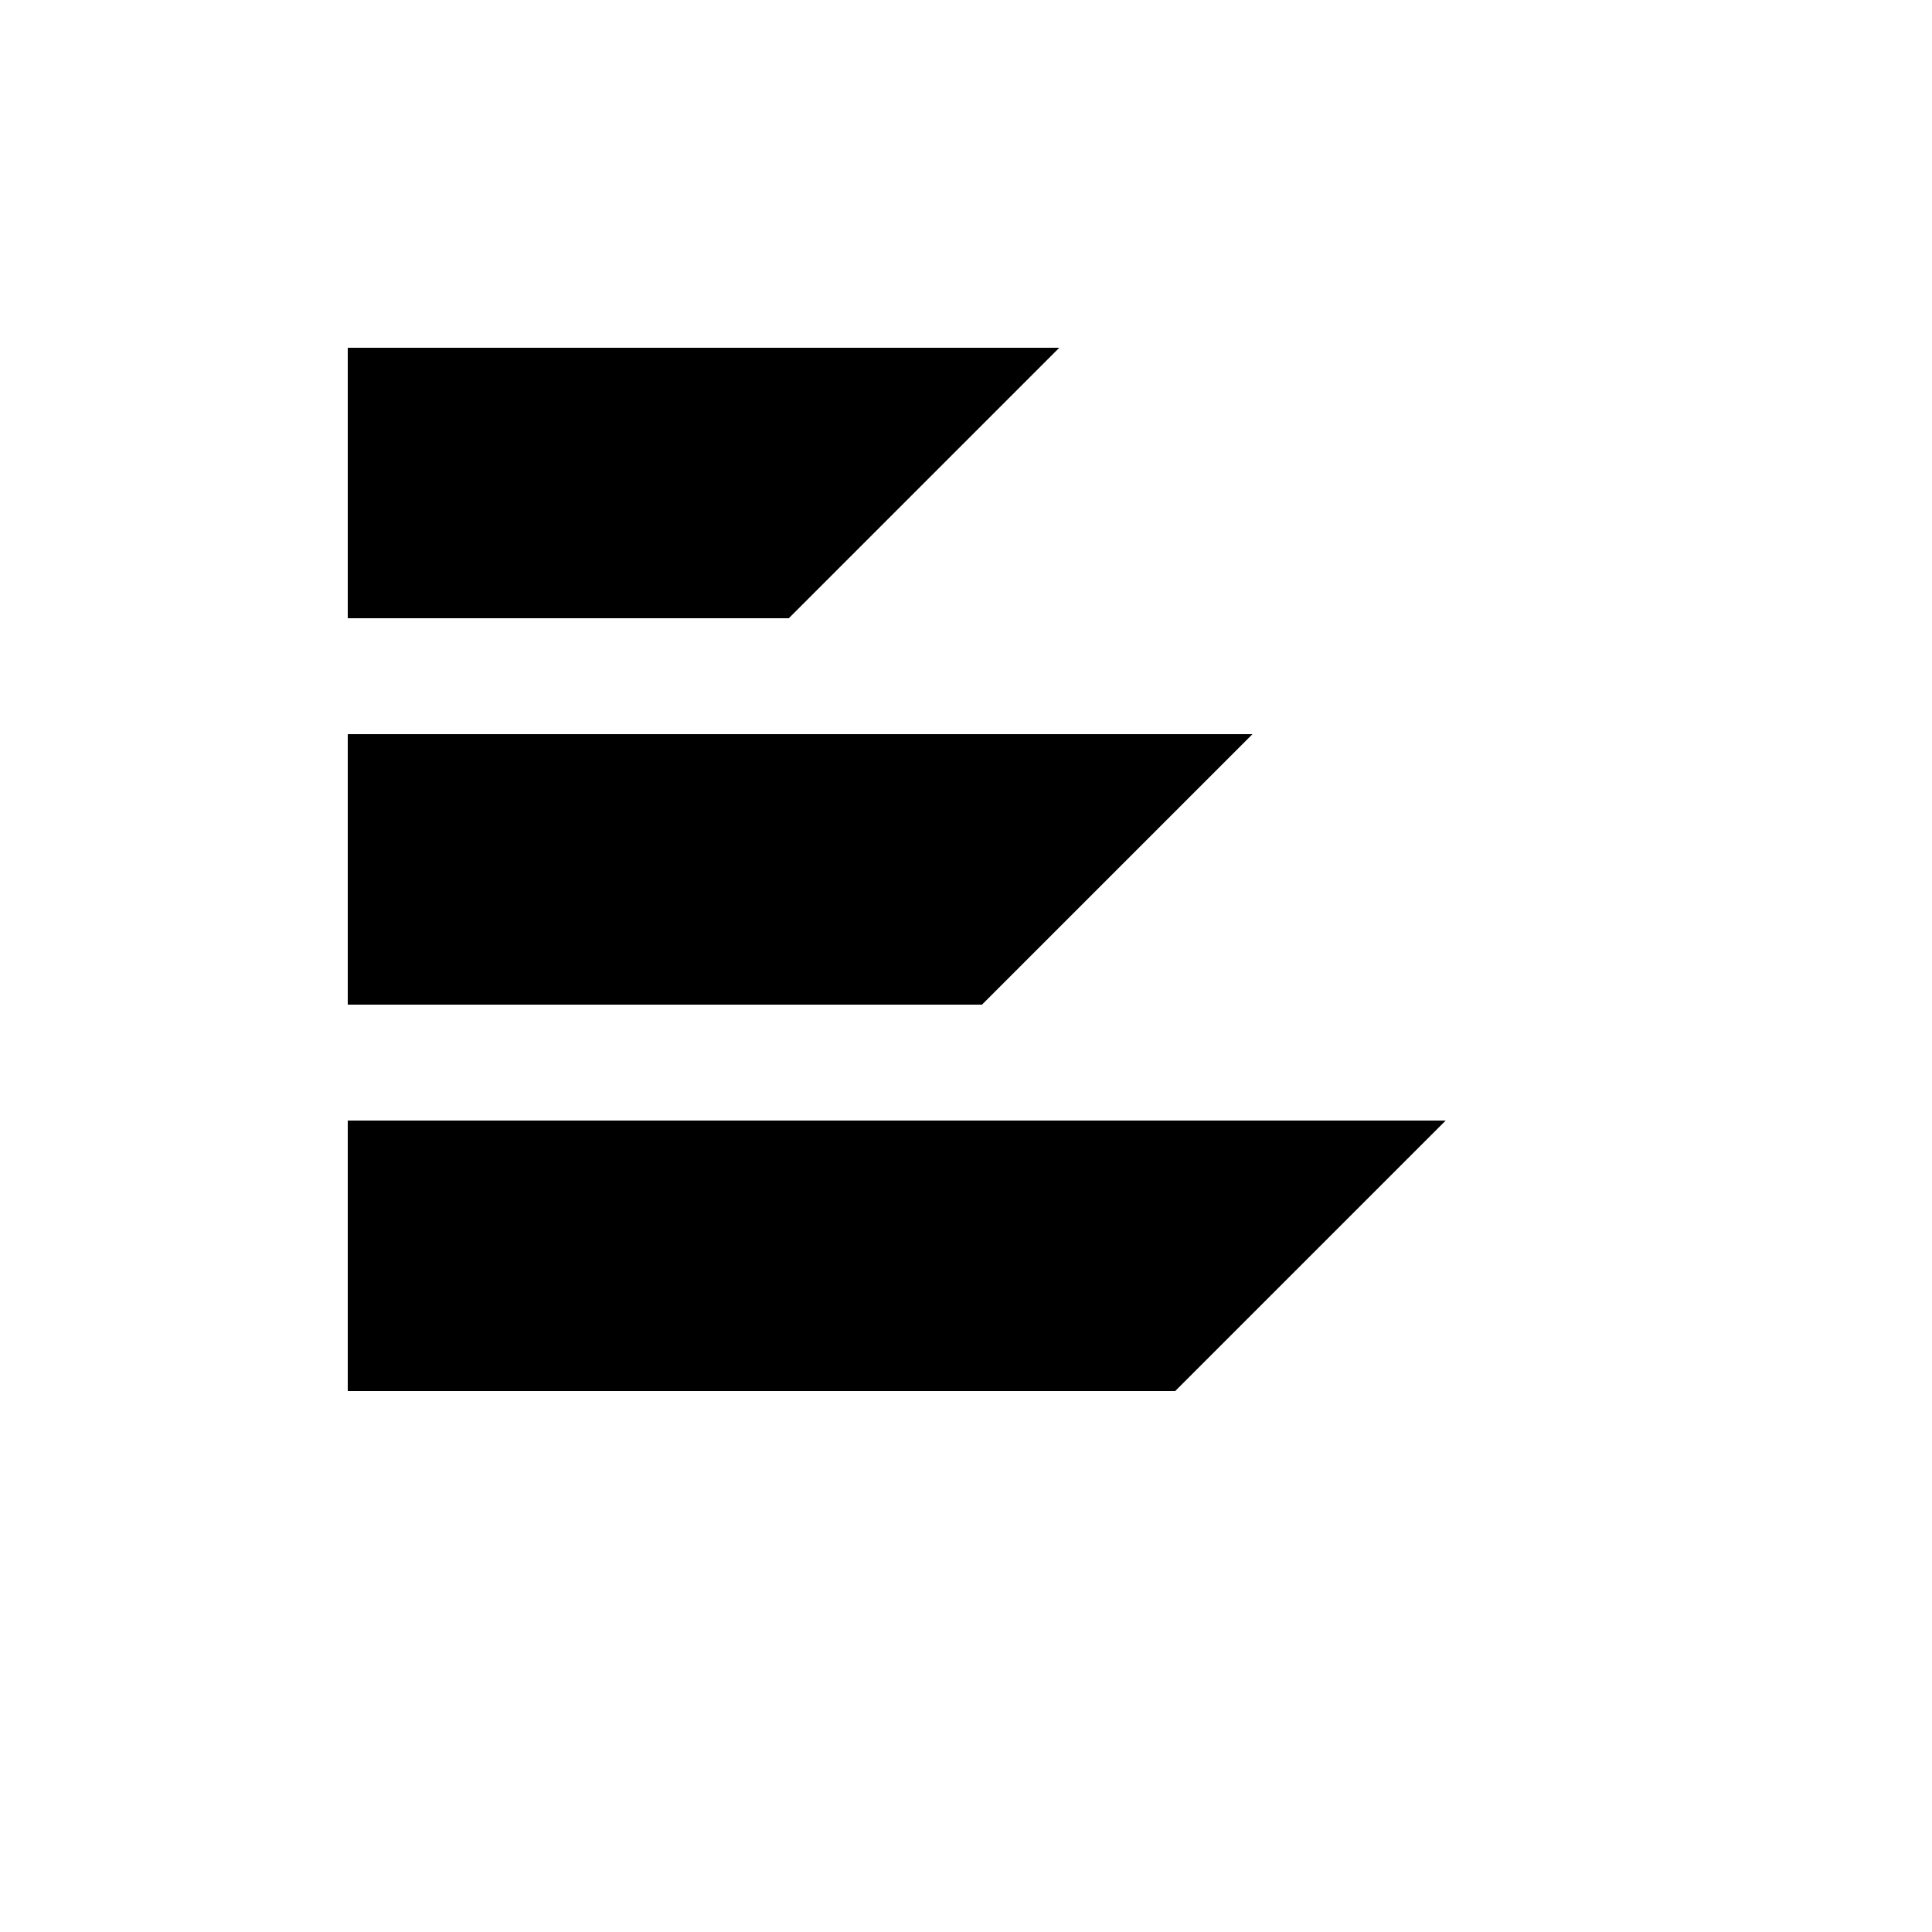
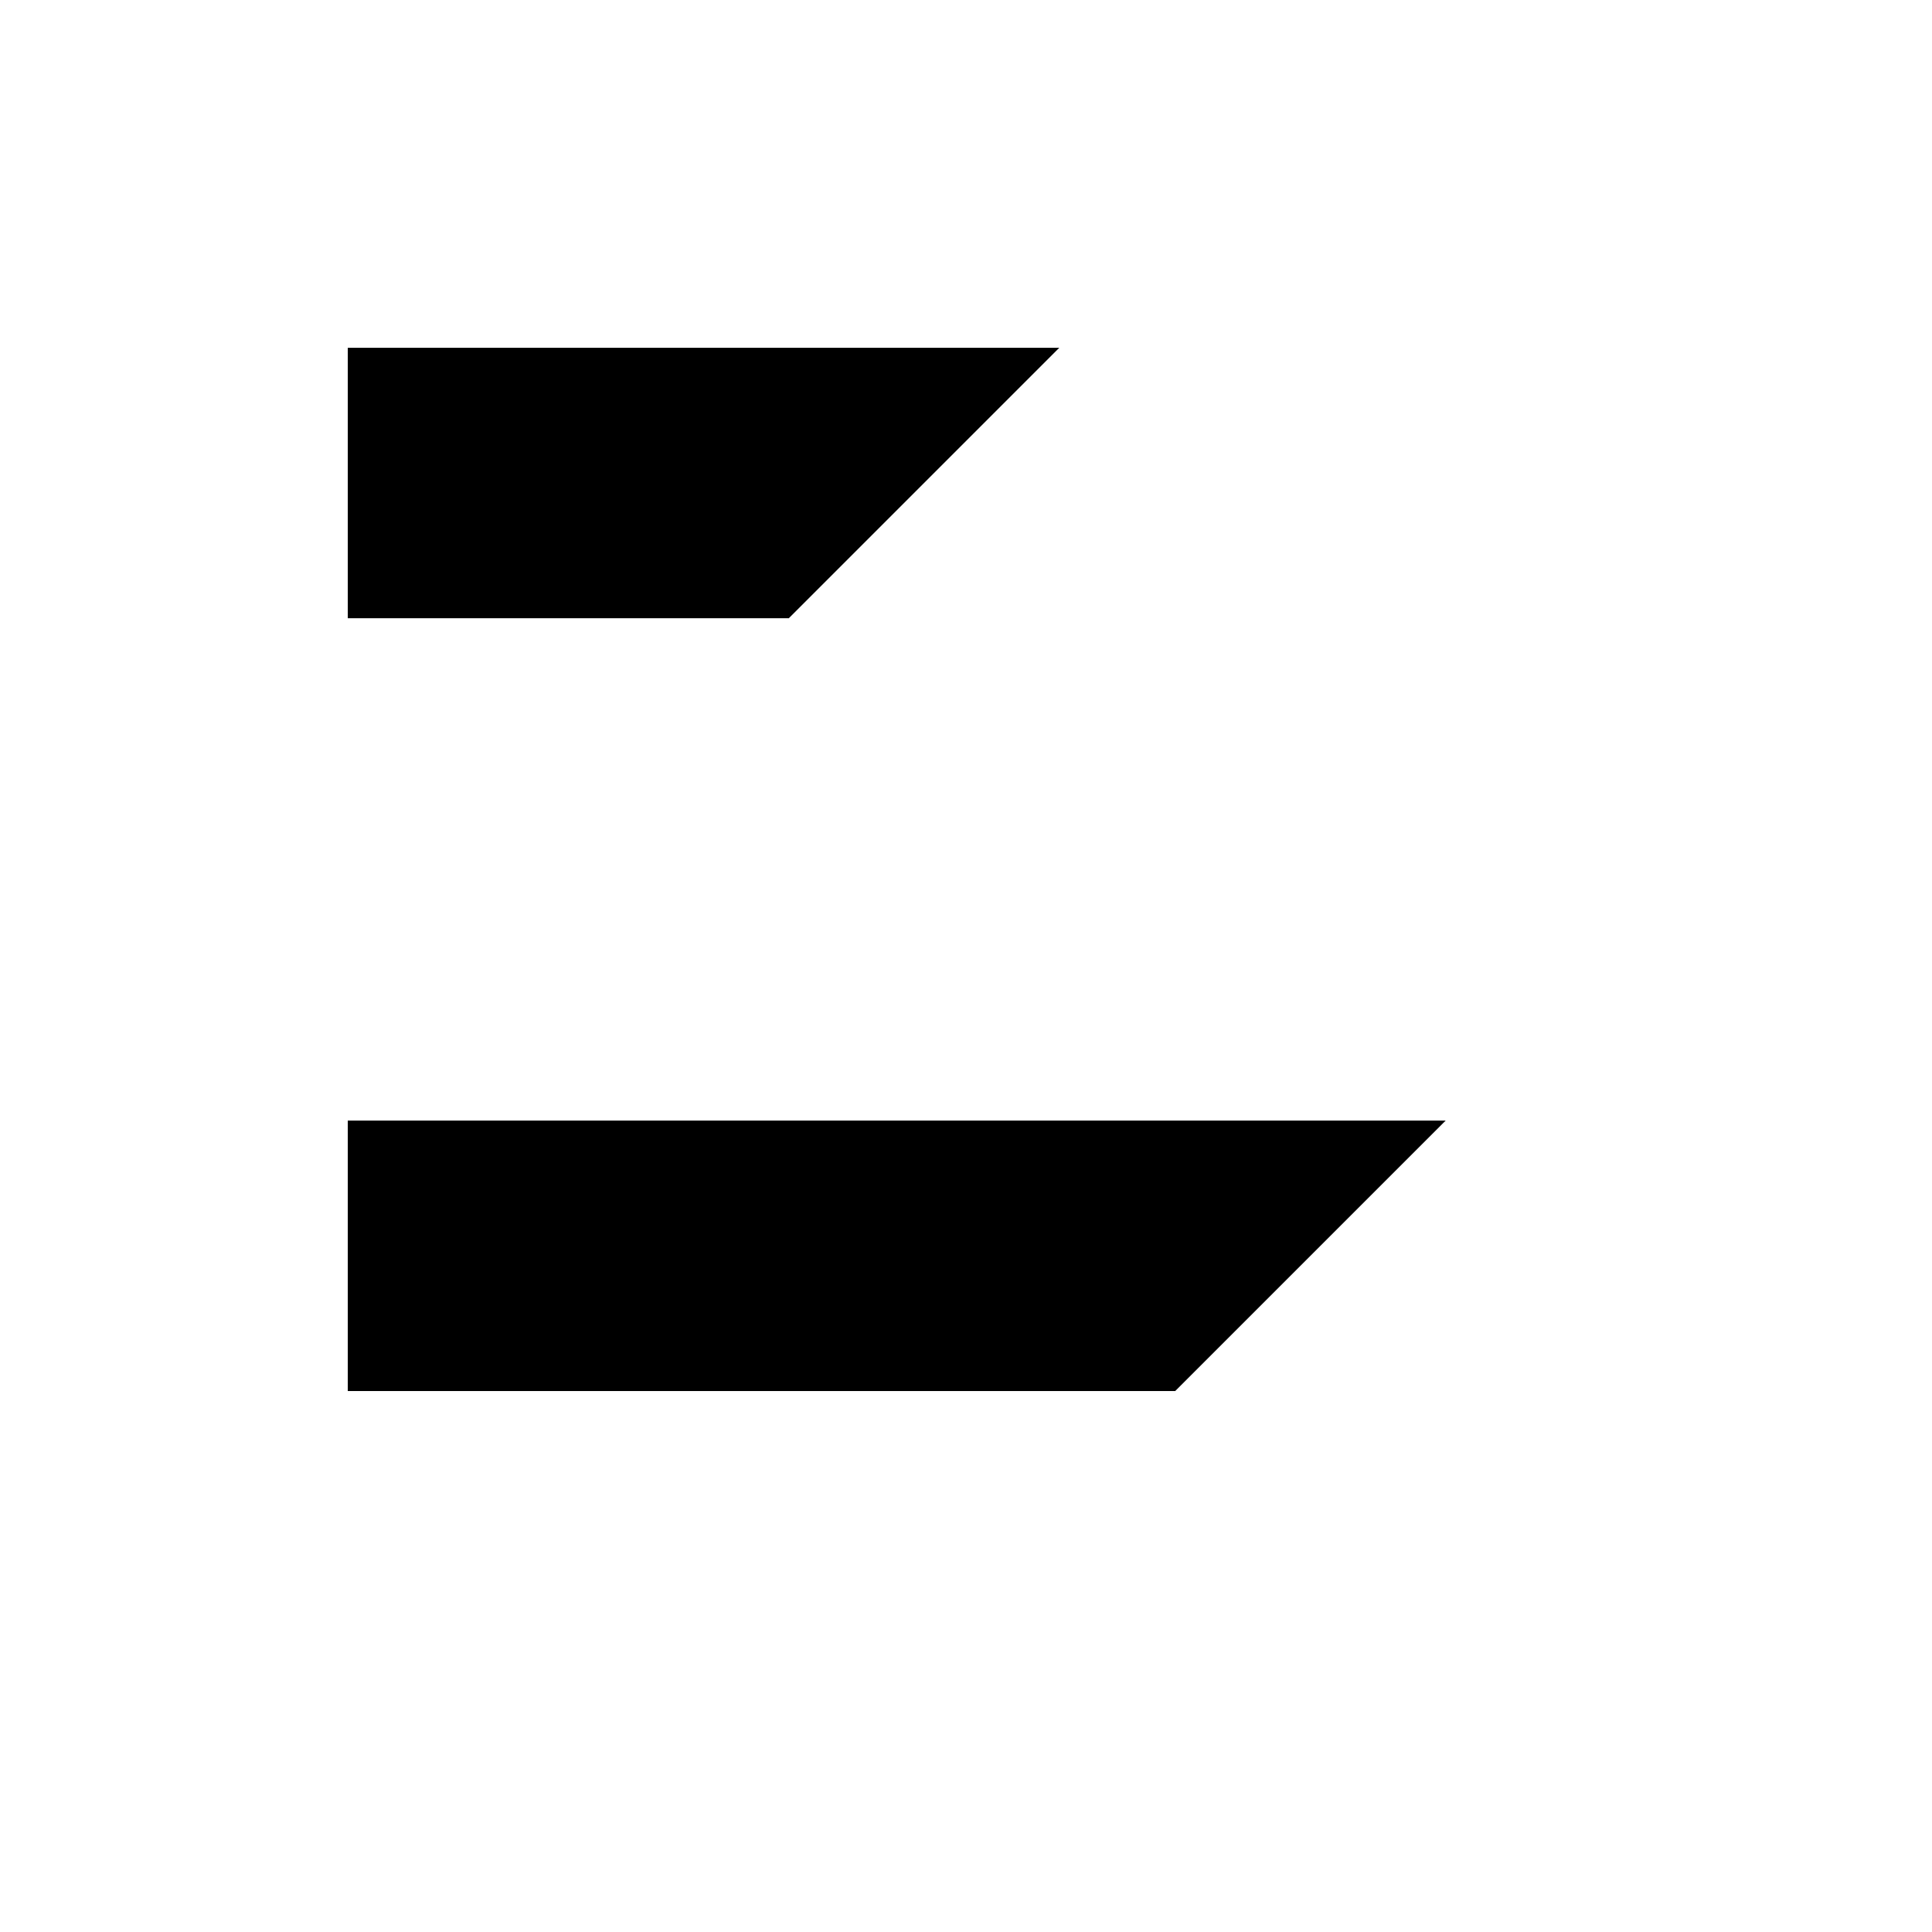
<svg xmlns="http://www.w3.org/2000/svg" width="200" height="200" viewBox="0 0 200 200" fill="none" stroke="black" stroke-width="8">
  <path d="M40 40 L100 40 L80 60 L40 60 Z" fill="black" />
-   <path d="M40 80 L120 80 L100 100 L40 100 Z" fill="black" />
  <path d="M40 120 L140 120 L120 140 L40 140 Z" fill="black" />
</svg>